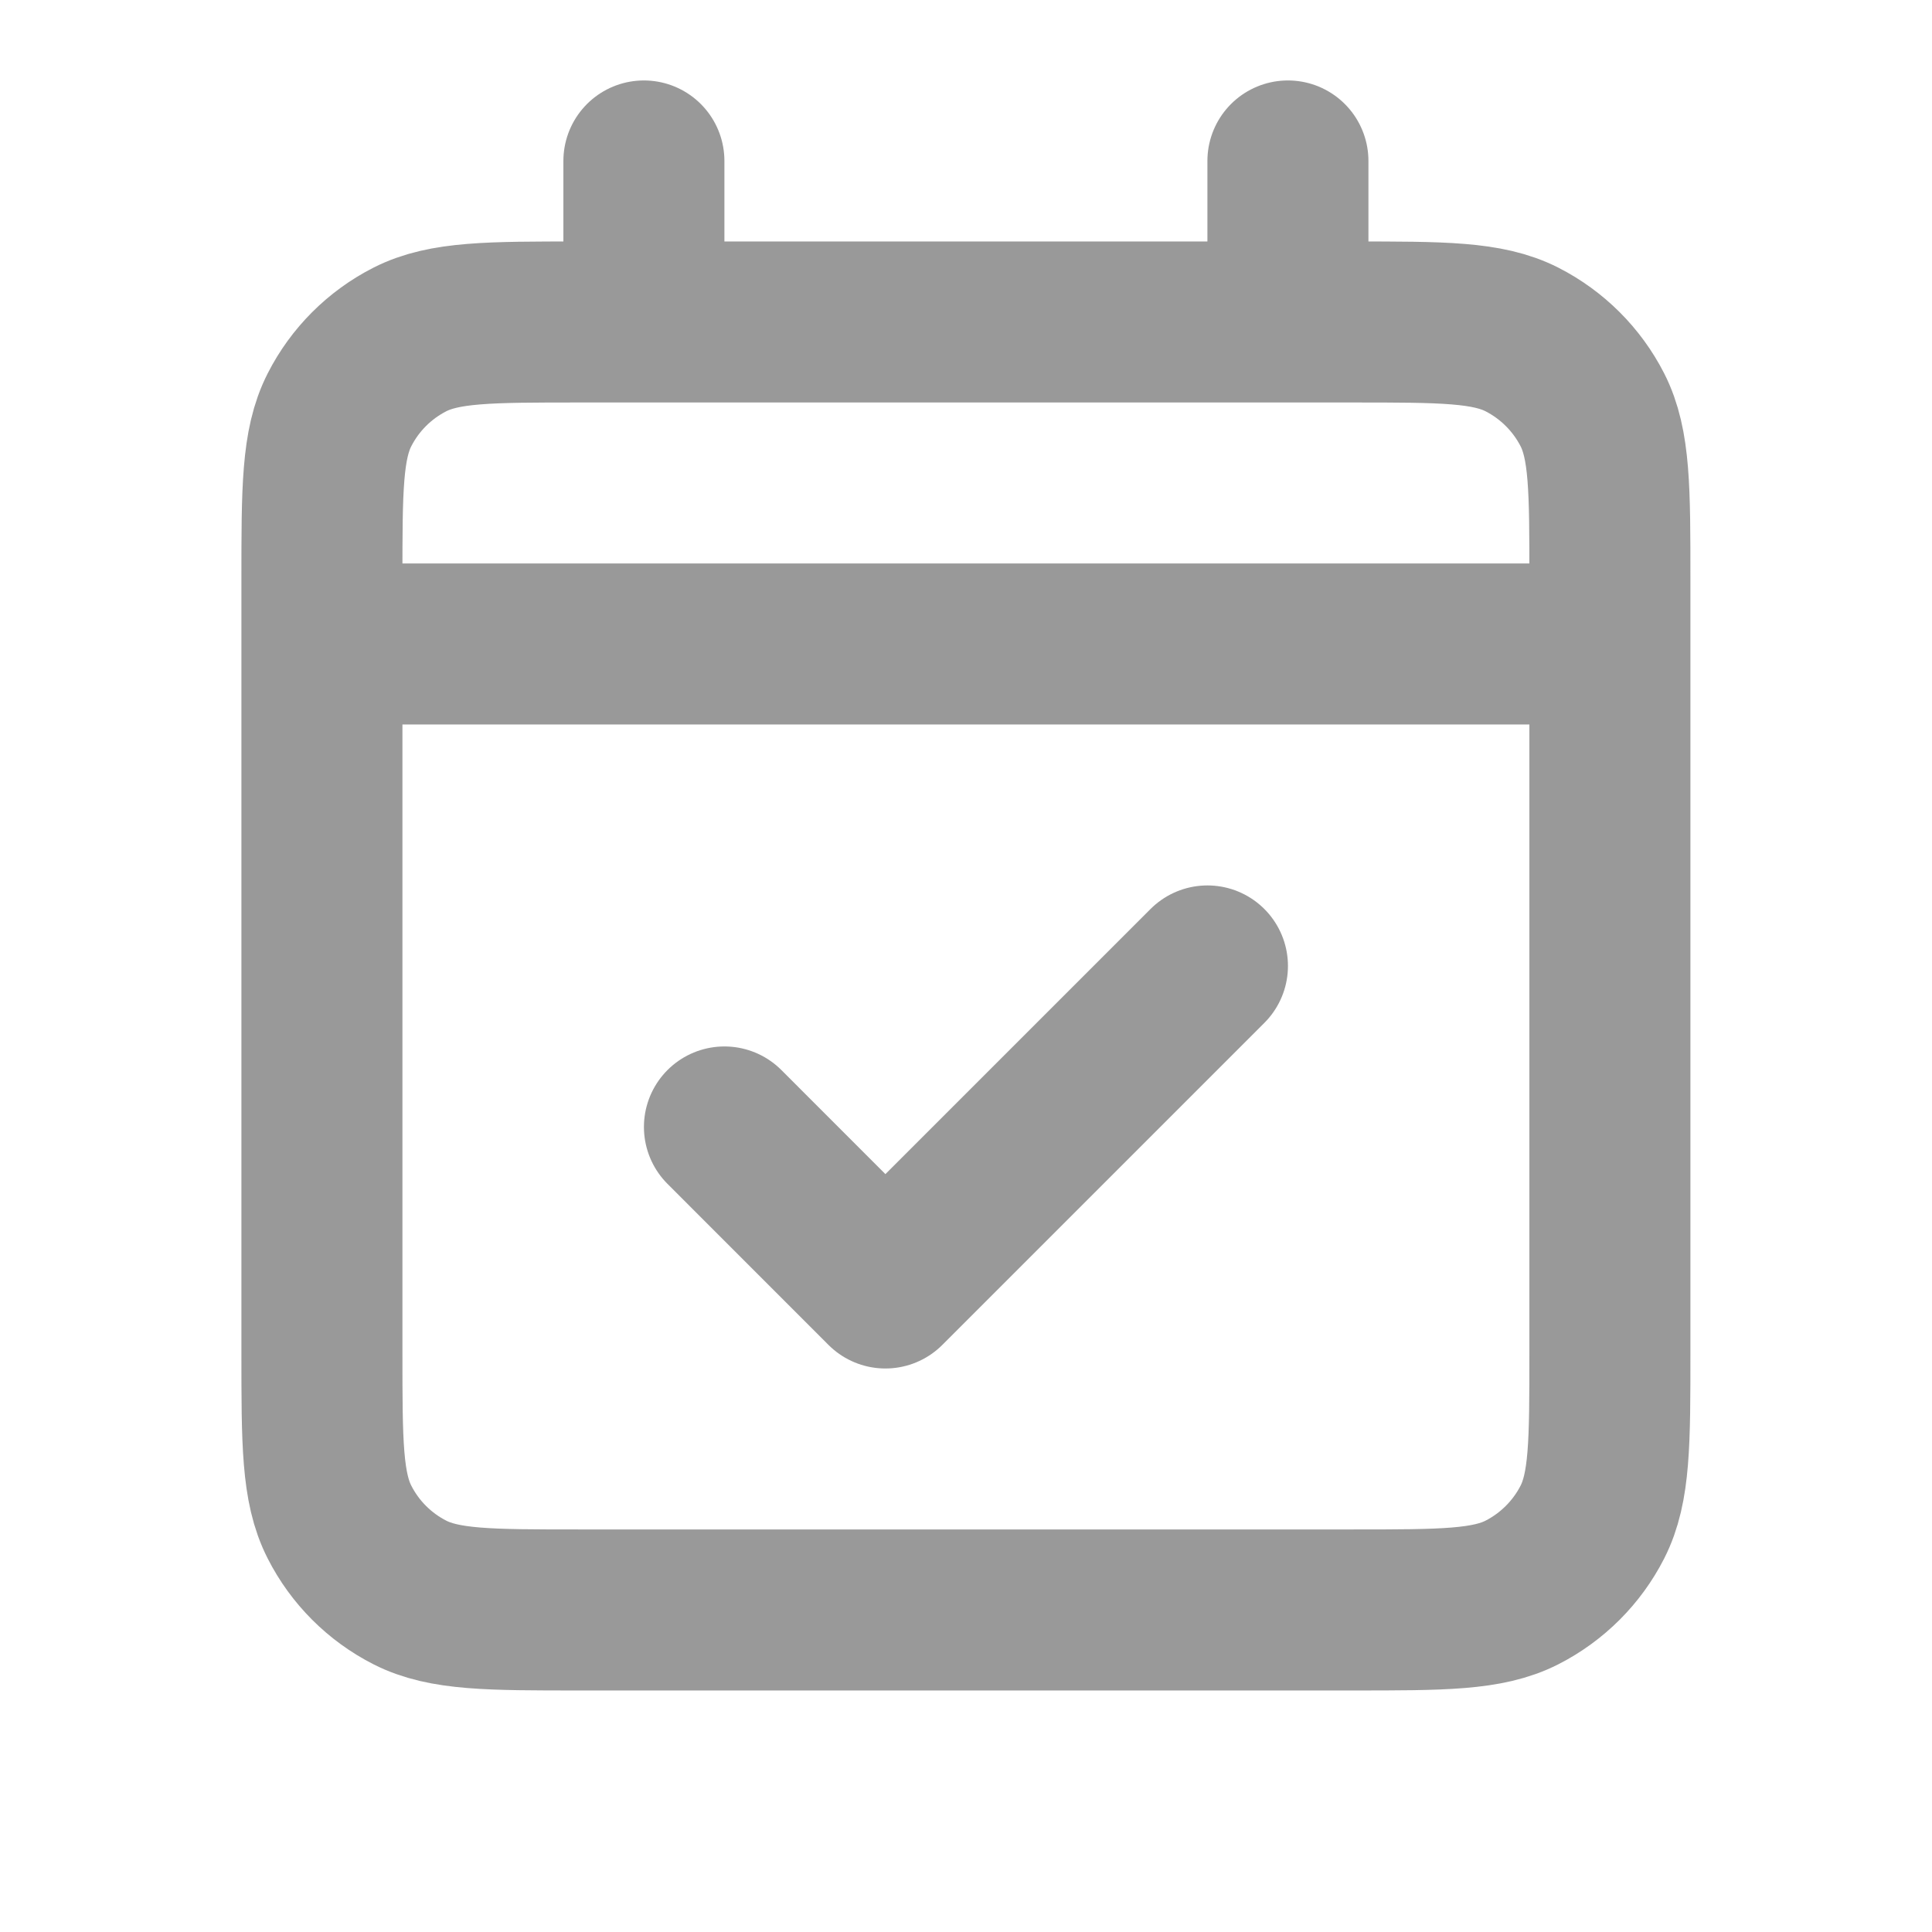
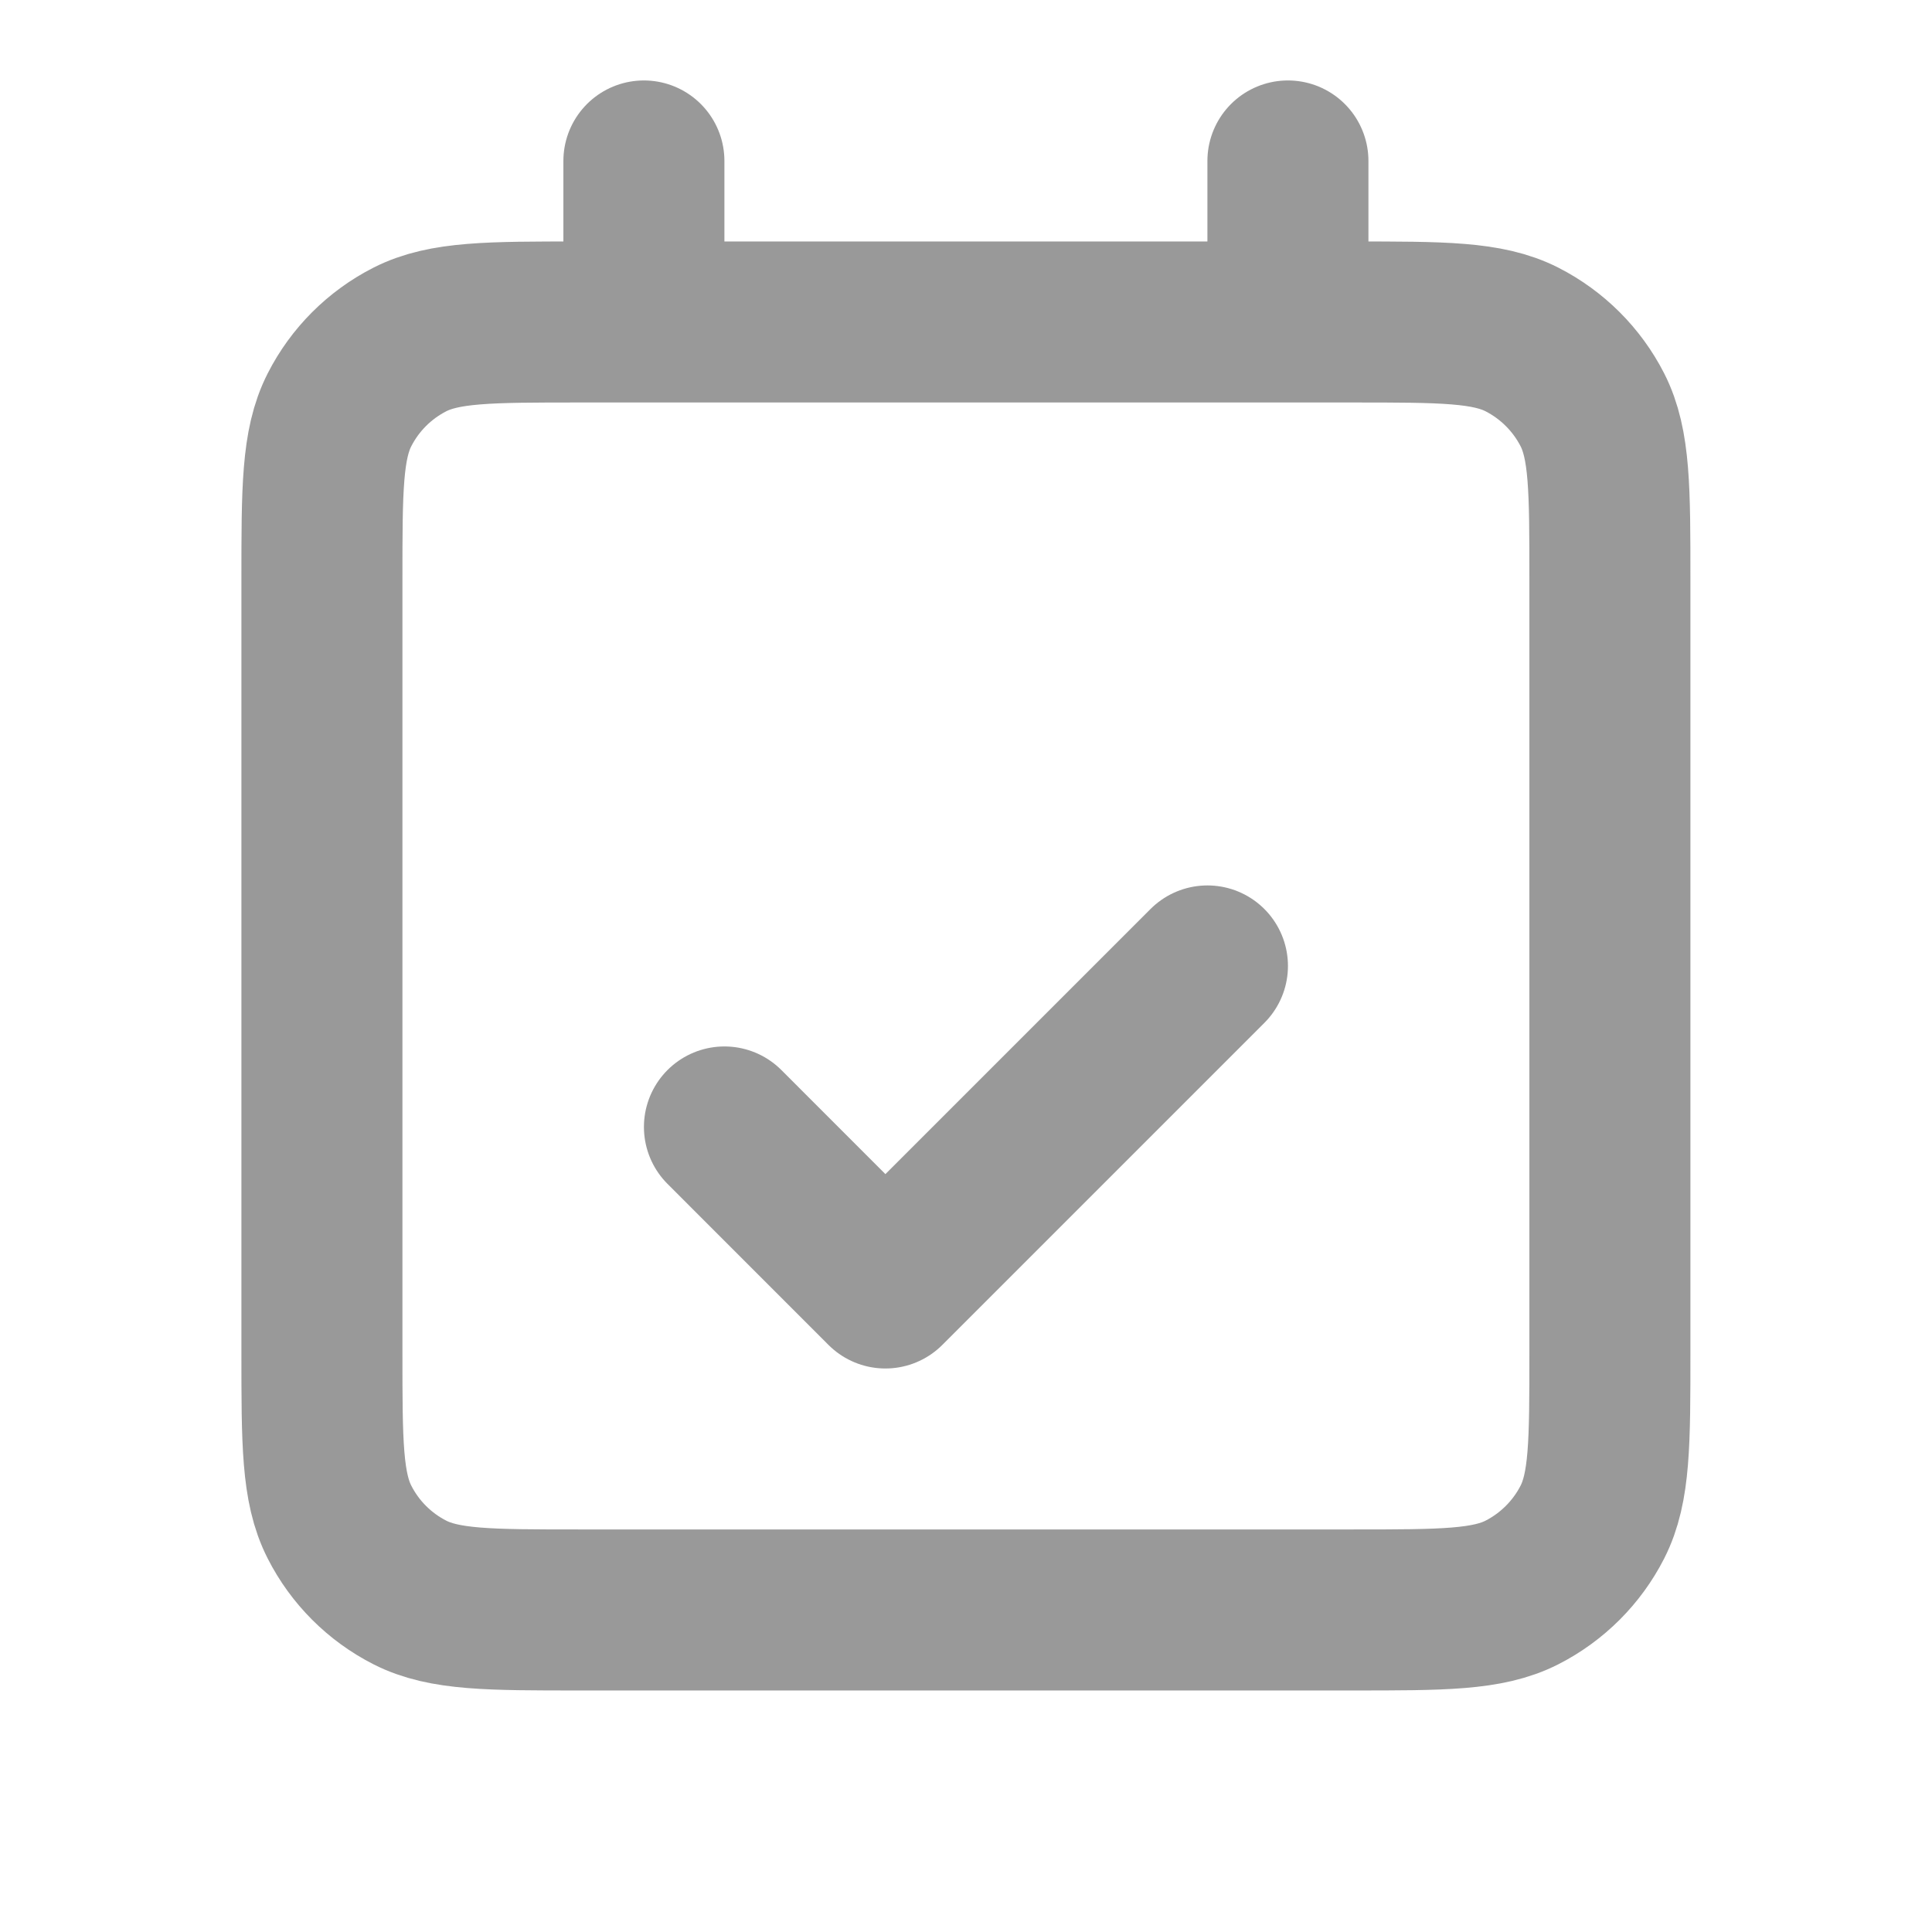
<svg xmlns="http://www.w3.org/2000/svg" width="32" height="32" viewBox="0 0 32 32" fill="none">
  <g opacity="0.5">
-     <path d="M5.332 10.666H26.665M5.332 10.666V22.4C5.332 23.893 5.332 24.639 5.623 25.21C5.878 25.712 6.286 26.12 6.788 26.376C7.358 26.666 8.104 26.666 9.595 26.666H22.403C23.893 26.666 24.639 26.666 25.209 26.376C25.71 26.12 26.119 25.712 26.375 25.21C26.665 24.64 26.665 23.895 26.665 22.404V10.666M5.332 10.666V9.6C5.332 8.106 5.332 7.359 5.623 6.788C5.878 6.287 6.286 5.879 6.788 5.623C7.358 5.333 8.105 5.333 9.599 5.333H10.665M26.665 10.666V9.595C26.665 8.105 26.665 7.358 26.375 6.788C26.119 6.287 25.71 5.879 25.209 5.623C24.638 5.333 23.892 5.333 22.399 5.333H21.332M10.665 5.333H21.332M10.665 5.333V2.666M21.332 5.333V2.666M19.999 15.999L14.665 21.333L11.999 18.666" stroke="#333333" stroke-width="2.667" stroke-linecap="round" stroke-linejoin="round" />
+     <path d="M5.332 10.666M5.332 10.666V22.4C5.332 23.893 5.332 24.639 5.623 25.21C5.878 25.712 6.286 26.12 6.788 26.376C7.358 26.666 8.104 26.666 9.595 26.666H22.403C23.893 26.666 24.639 26.666 25.209 26.376C25.71 26.12 26.119 25.712 26.375 25.21C26.665 24.64 26.665 23.895 26.665 22.404V10.666M5.332 10.666V9.6C5.332 8.106 5.332 7.359 5.623 6.788C5.878 6.287 6.286 5.879 6.788 5.623C7.358 5.333 8.105 5.333 9.599 5.333H10.665M26.665 10.666V9.595C26.665 8.105 26.665 7.358 26.375 6.788C26.119 6.287 25.71 5.879 25.209 5.623C24.638 5.333 23.892 5.333 22.399 5.333H21.332M10.665 5.333H21.332M10.665 5.333V2.666M21.332 5.333V2.666M19.999 15.999L14.665 21.333L11.999 18.666" stroke="#333333" stroke-width="2.667" stroke-linecap="round" stroke-linejoin="round" />
  </g>
</svg>